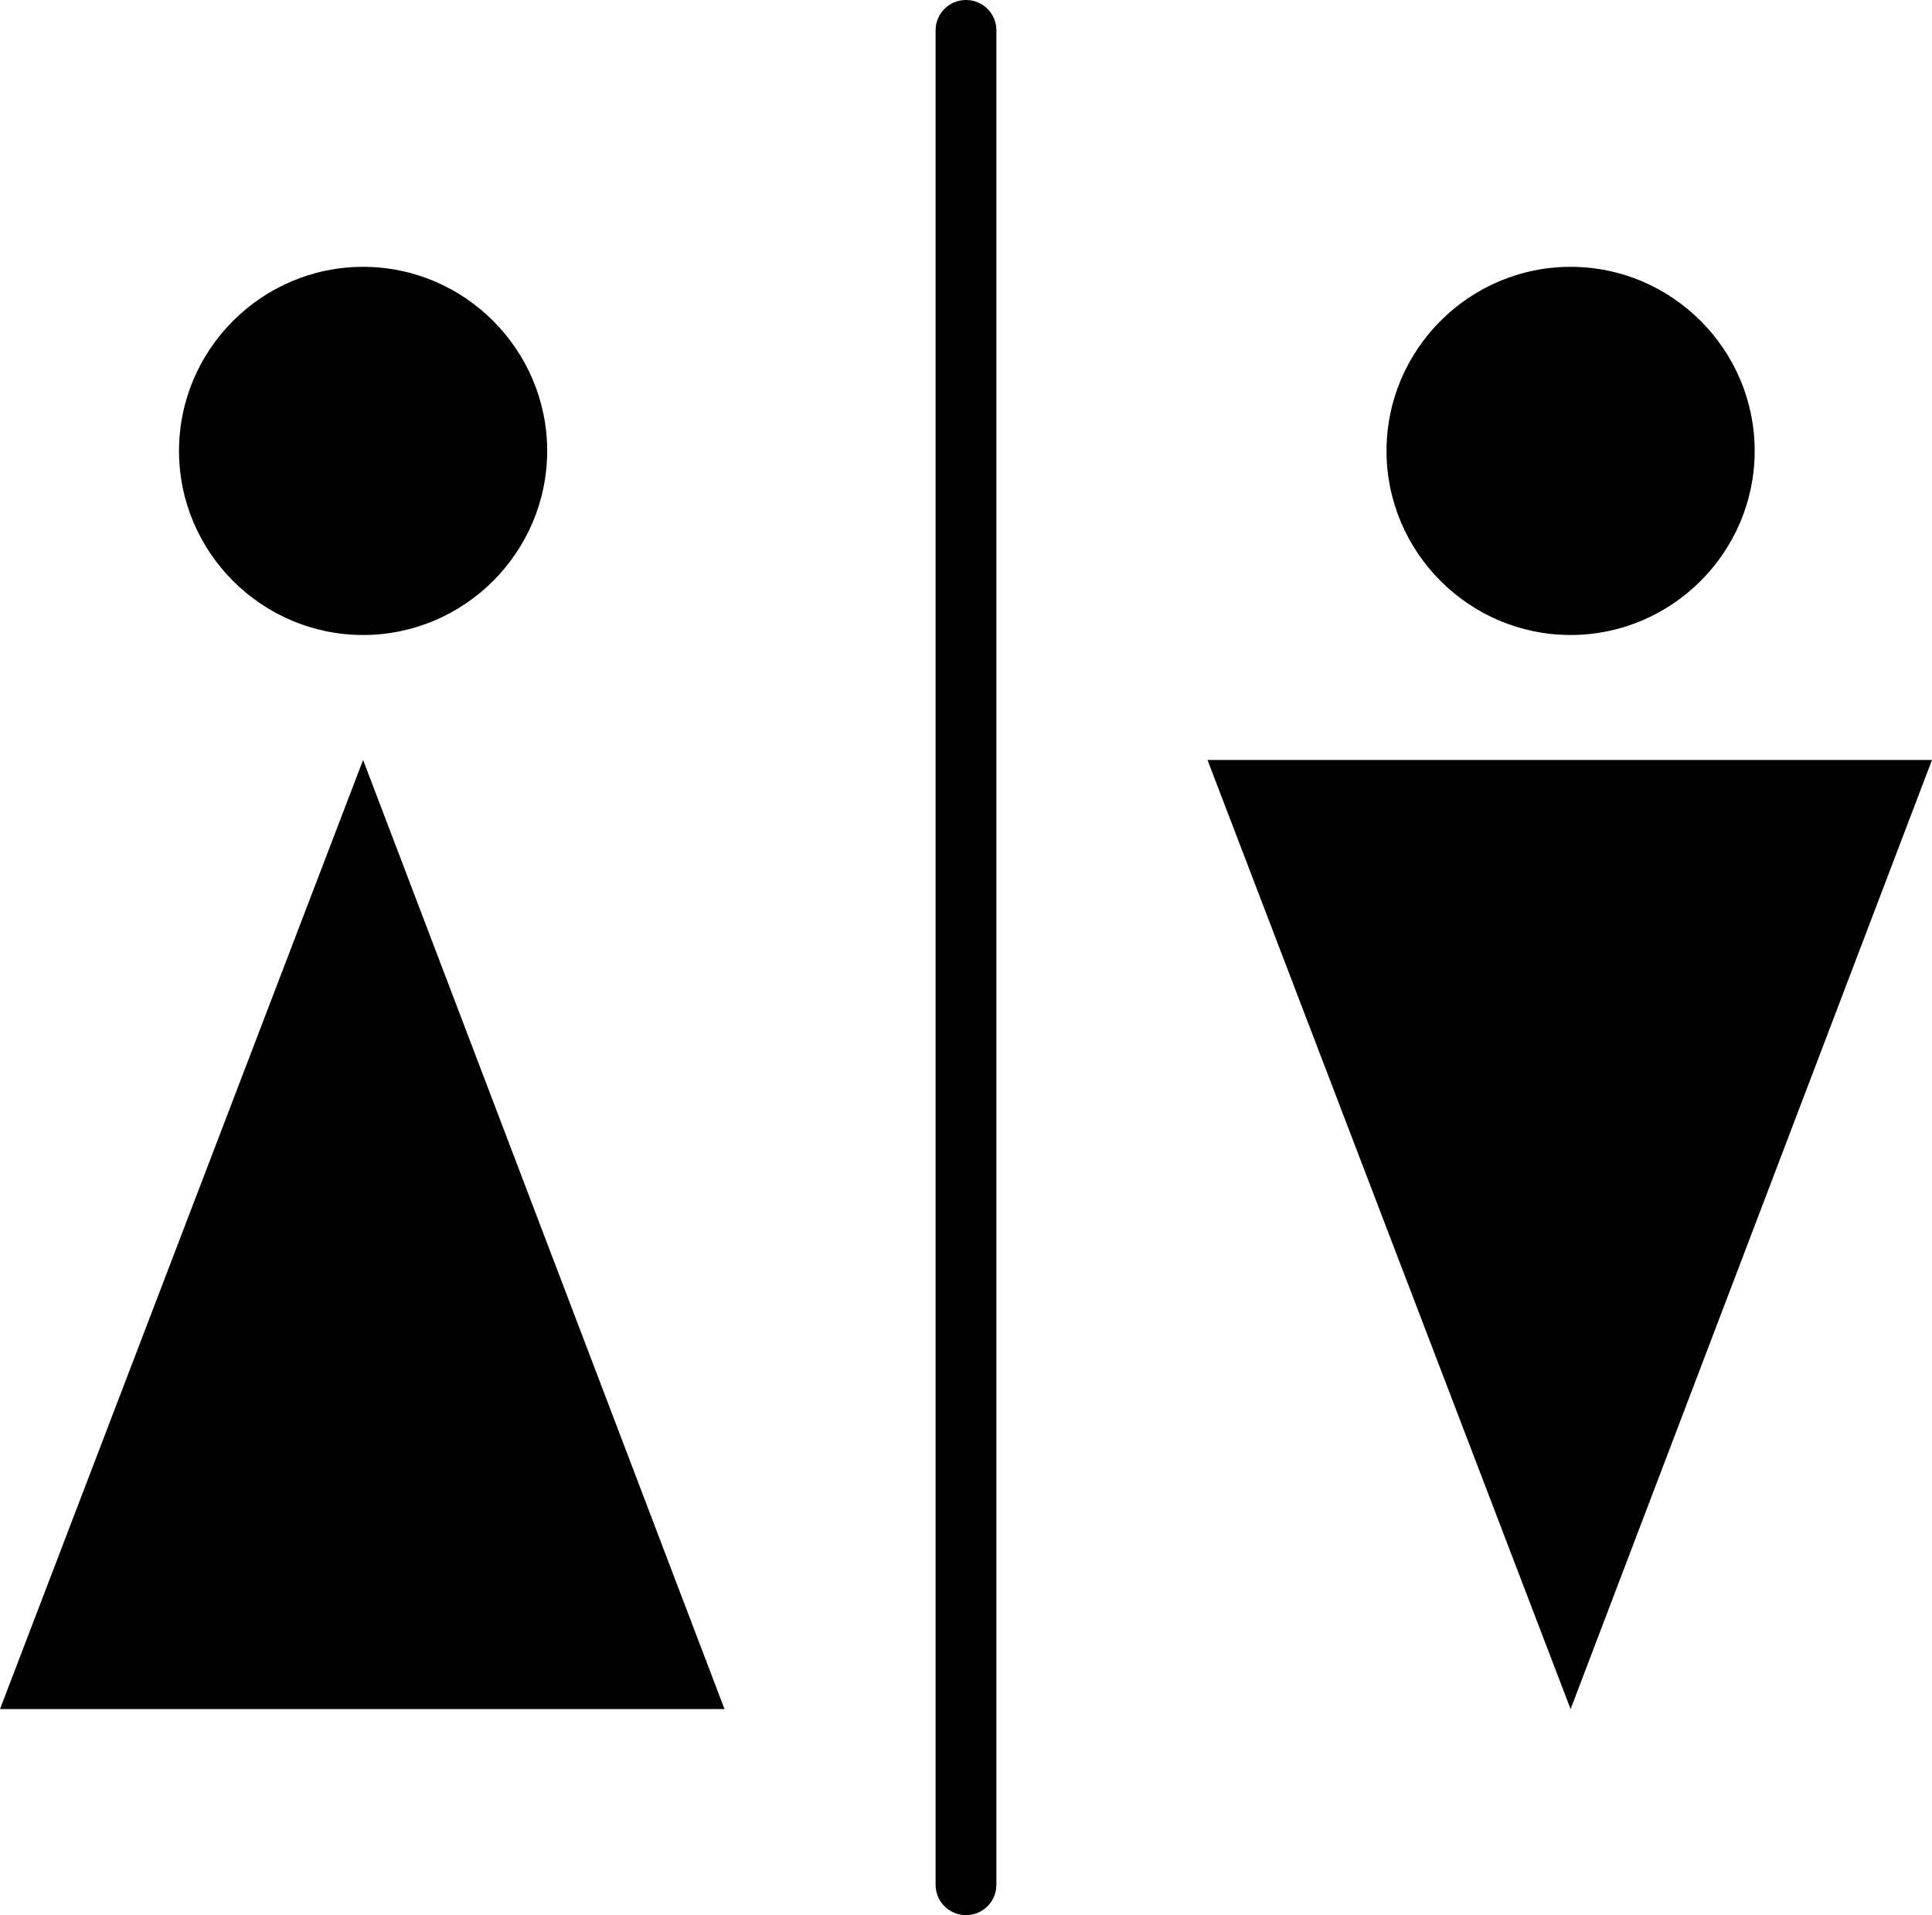
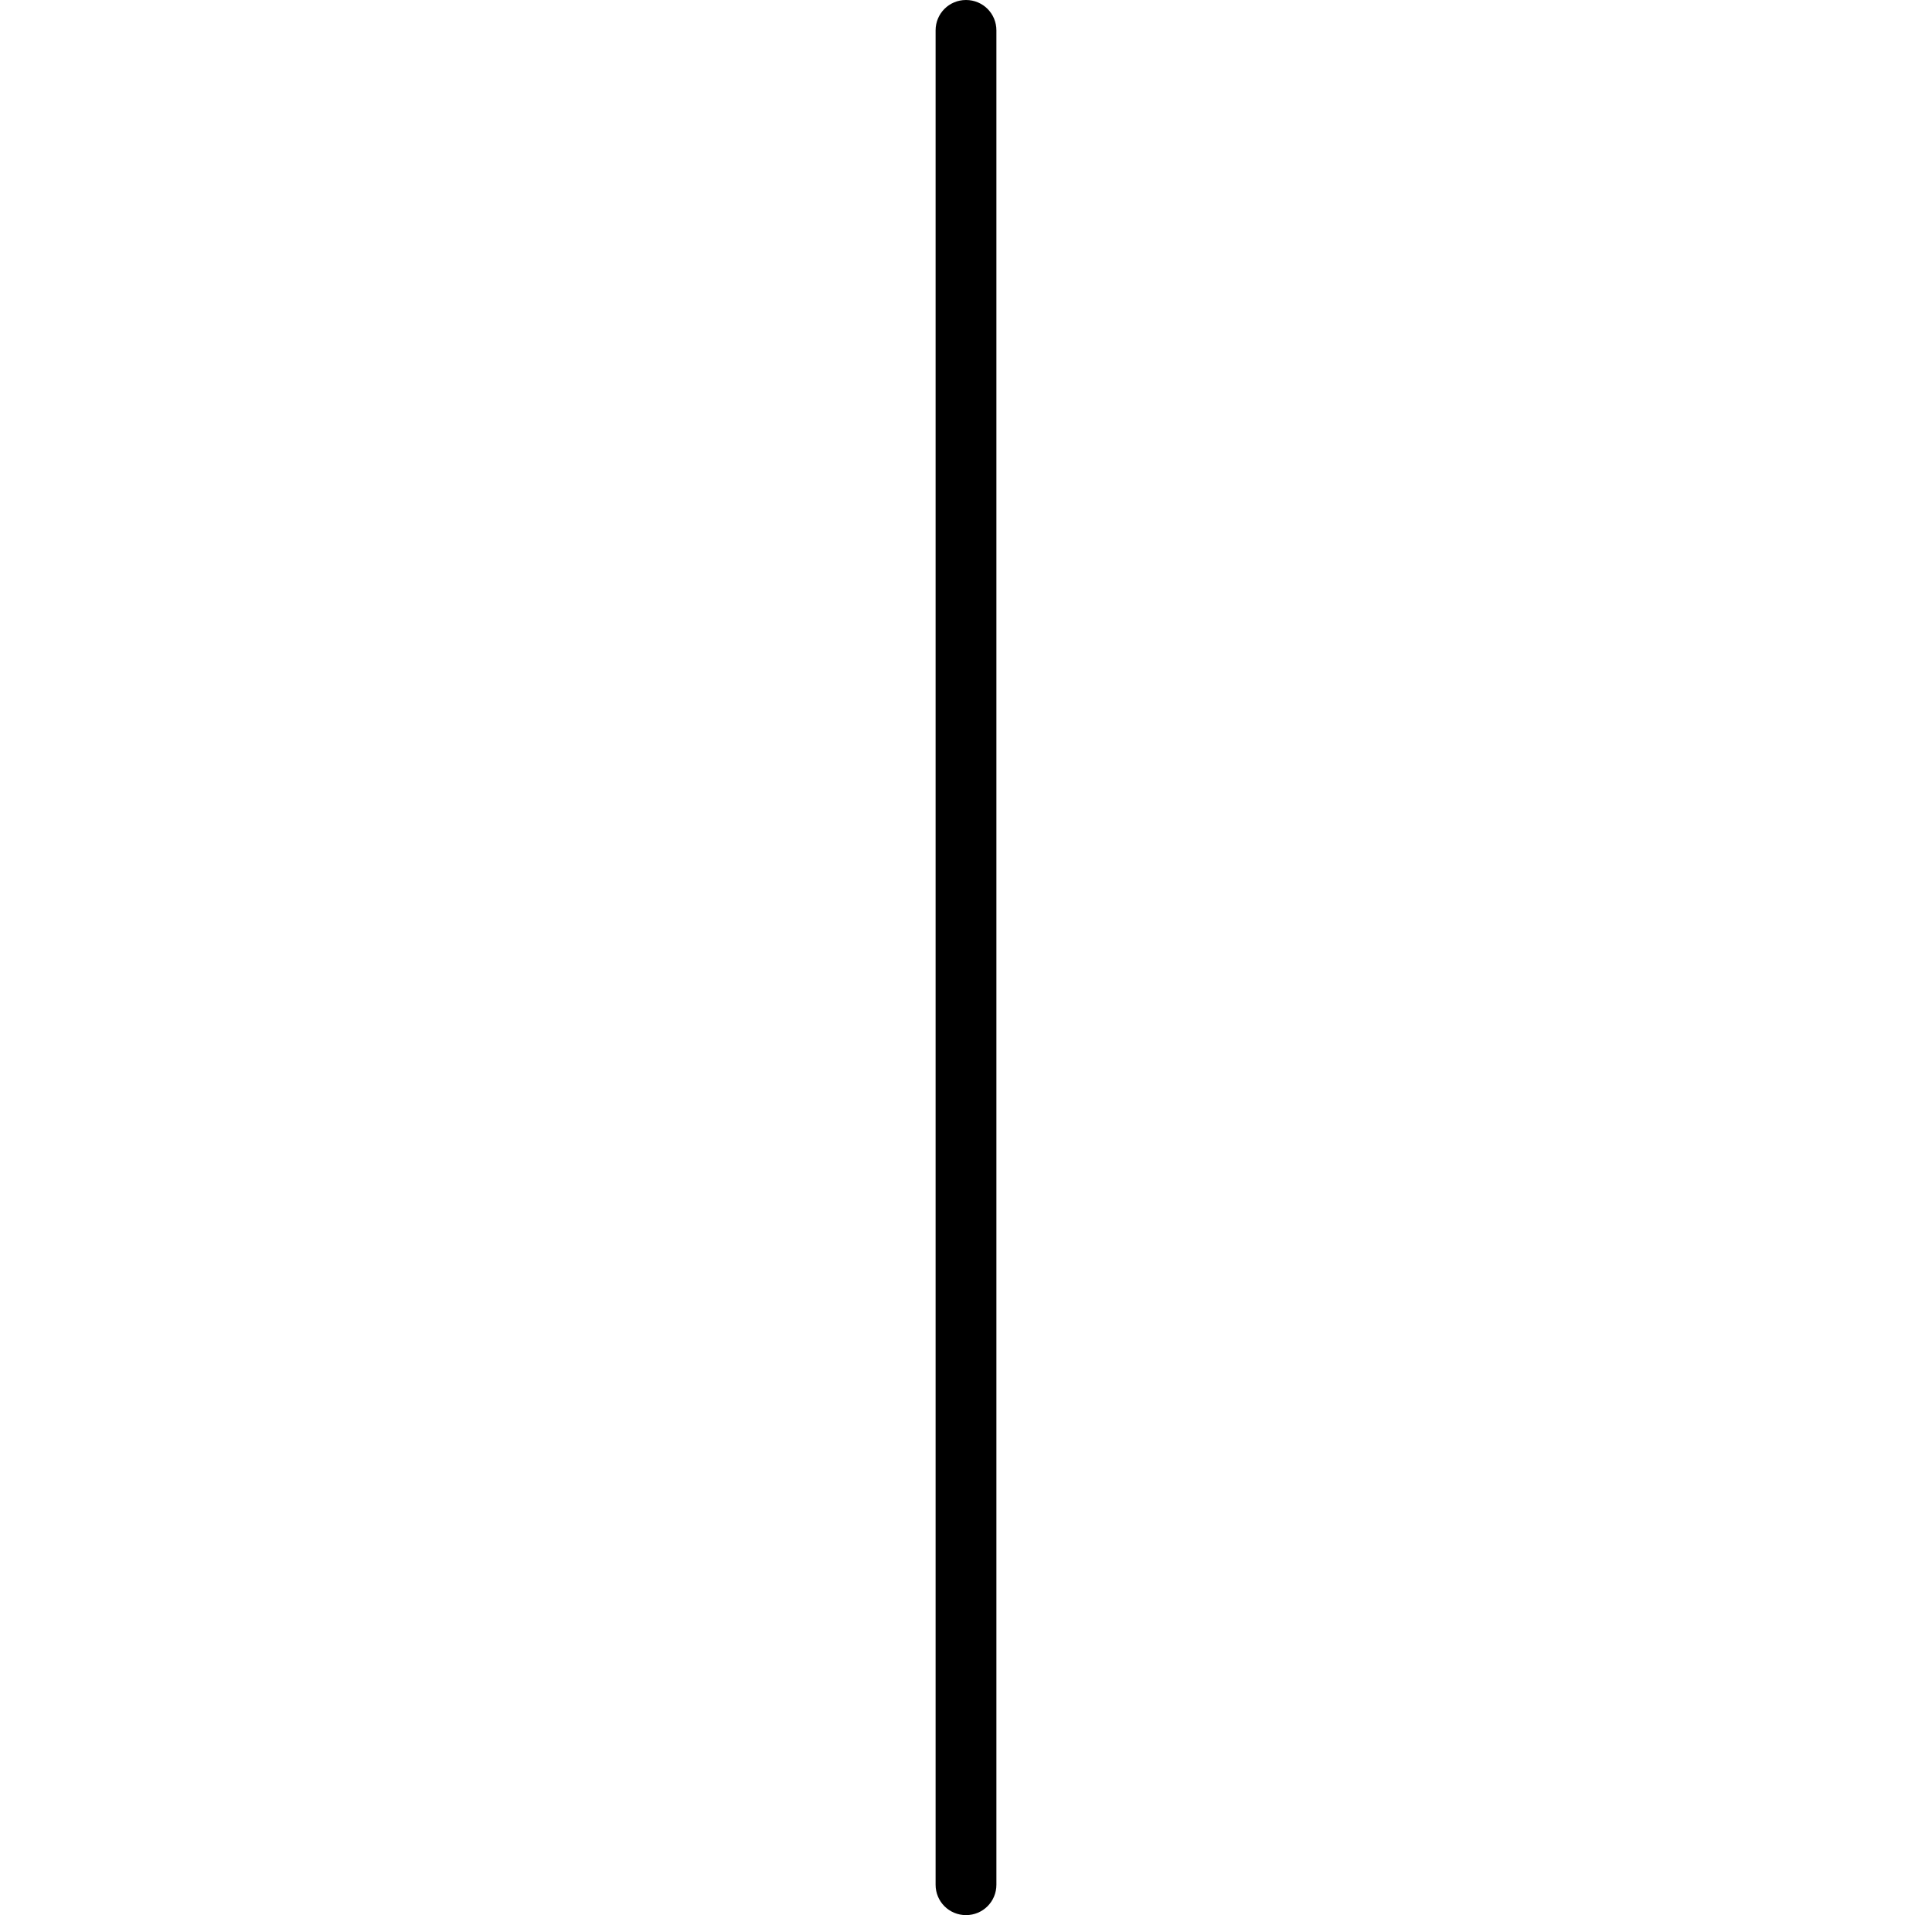
<svg xmlns="http://www.w3.org/2000/svg" version="1.1" id="Calque_1" x="0px" y="0px" viewBox="0 0 114.4 113.4" style="enable-background:new 0 0 114.4 113.4;" xml:space="preserve">
  <g id="Plan_x0020_1">
    <g id="_577244360">
-       <path id="_577244696" d="M21.5,15.8c-6,0-10.9,4.9-10.9,10.9c0,6,4.9,10.9,10.9,10.9c6,0,10.9-4.9,10.9-10.9    C32.4,20.7,27.5,15.8,21.5,15.8z" />
-       <path id="_577244624" d="M21.5,45l21.4,56.2H0L21.5,45z" />
-       <path id="_577244552" d="M93,15.8c-6,0-10.9,4.9-10.9,10.9c0,6,4.9,10.9,10.9,10.9c6,0,10.9-4.9,10.9-10.9    C103.9,20.7,99,15.8,93,15.8z" />
-       <path id="_577244456" d="M93,101.2L71.5,45h42.9L93,101.2L93,101.2z" />
      <path id="_577244408" d="M57.2,113.4c-1,0-1.8-0.8-1.8-1.8V1.8c0-1,0.8-1.8,1.8-1.8c1,0,1.8,0.8,1.8,1.8v109.8    C59,112.6,58.2,113.4,57.2,113.4L57.2,113.4z" />
    </g>
  </g>
</svg>